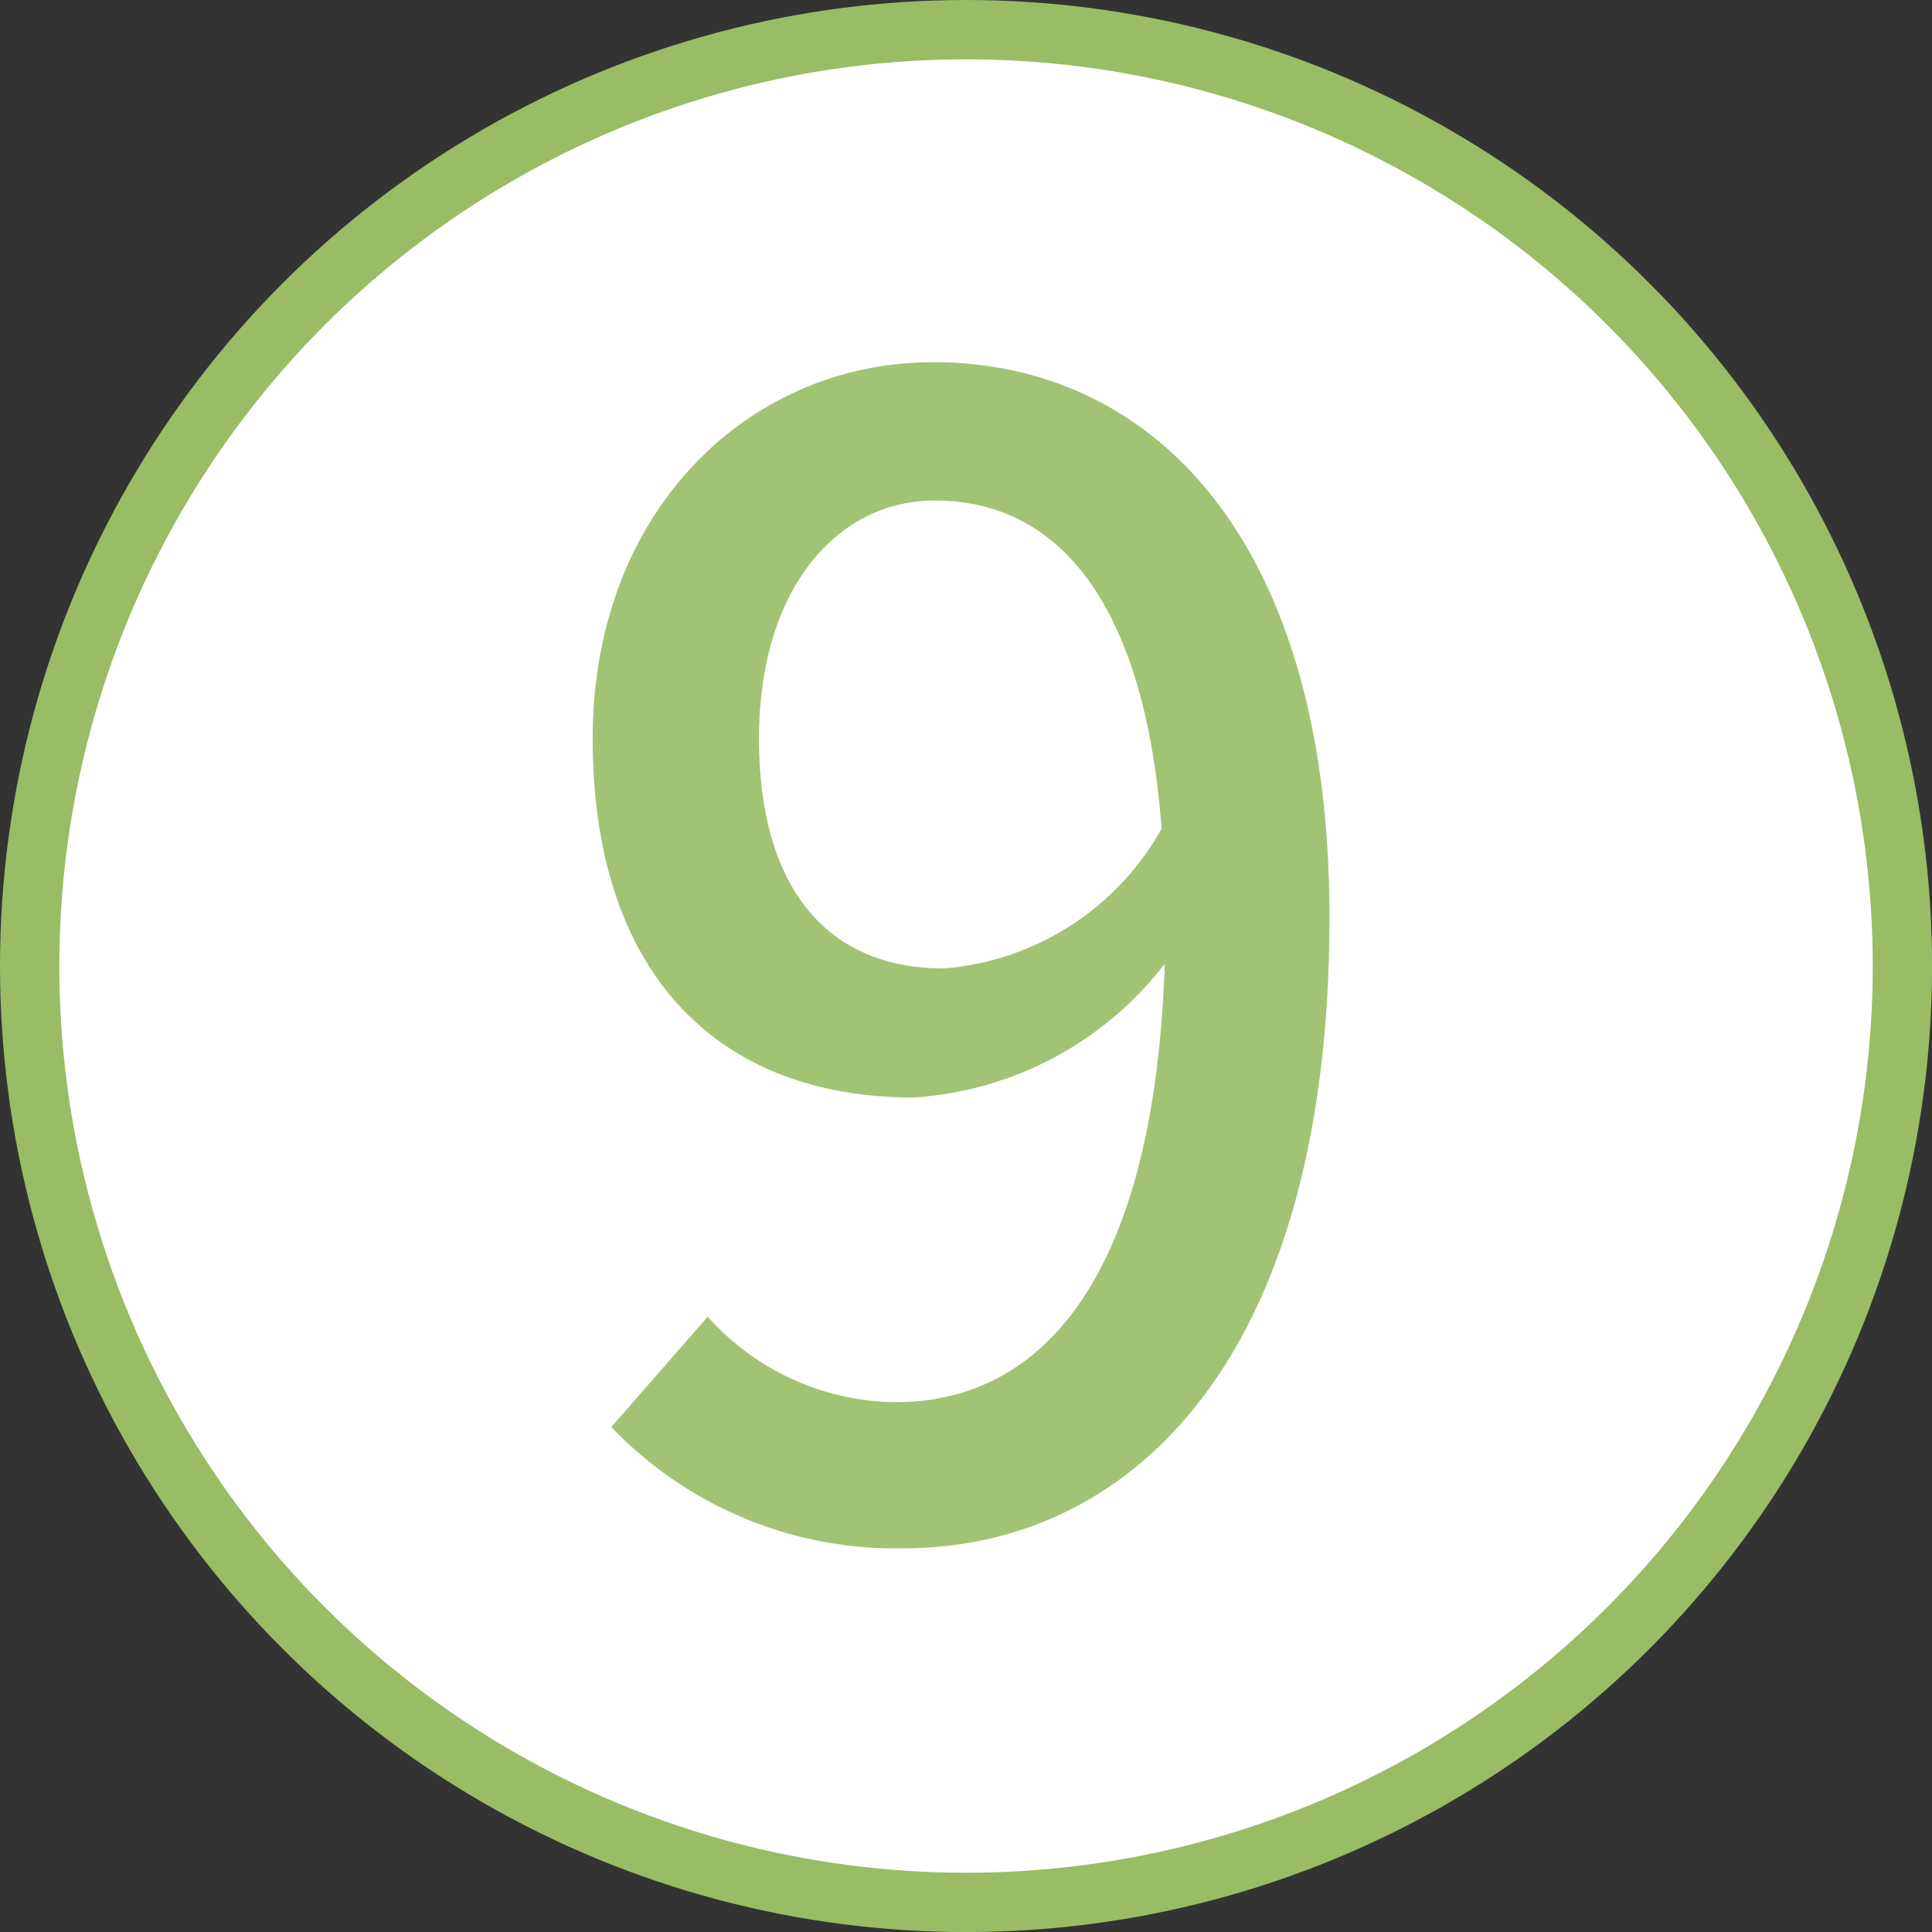
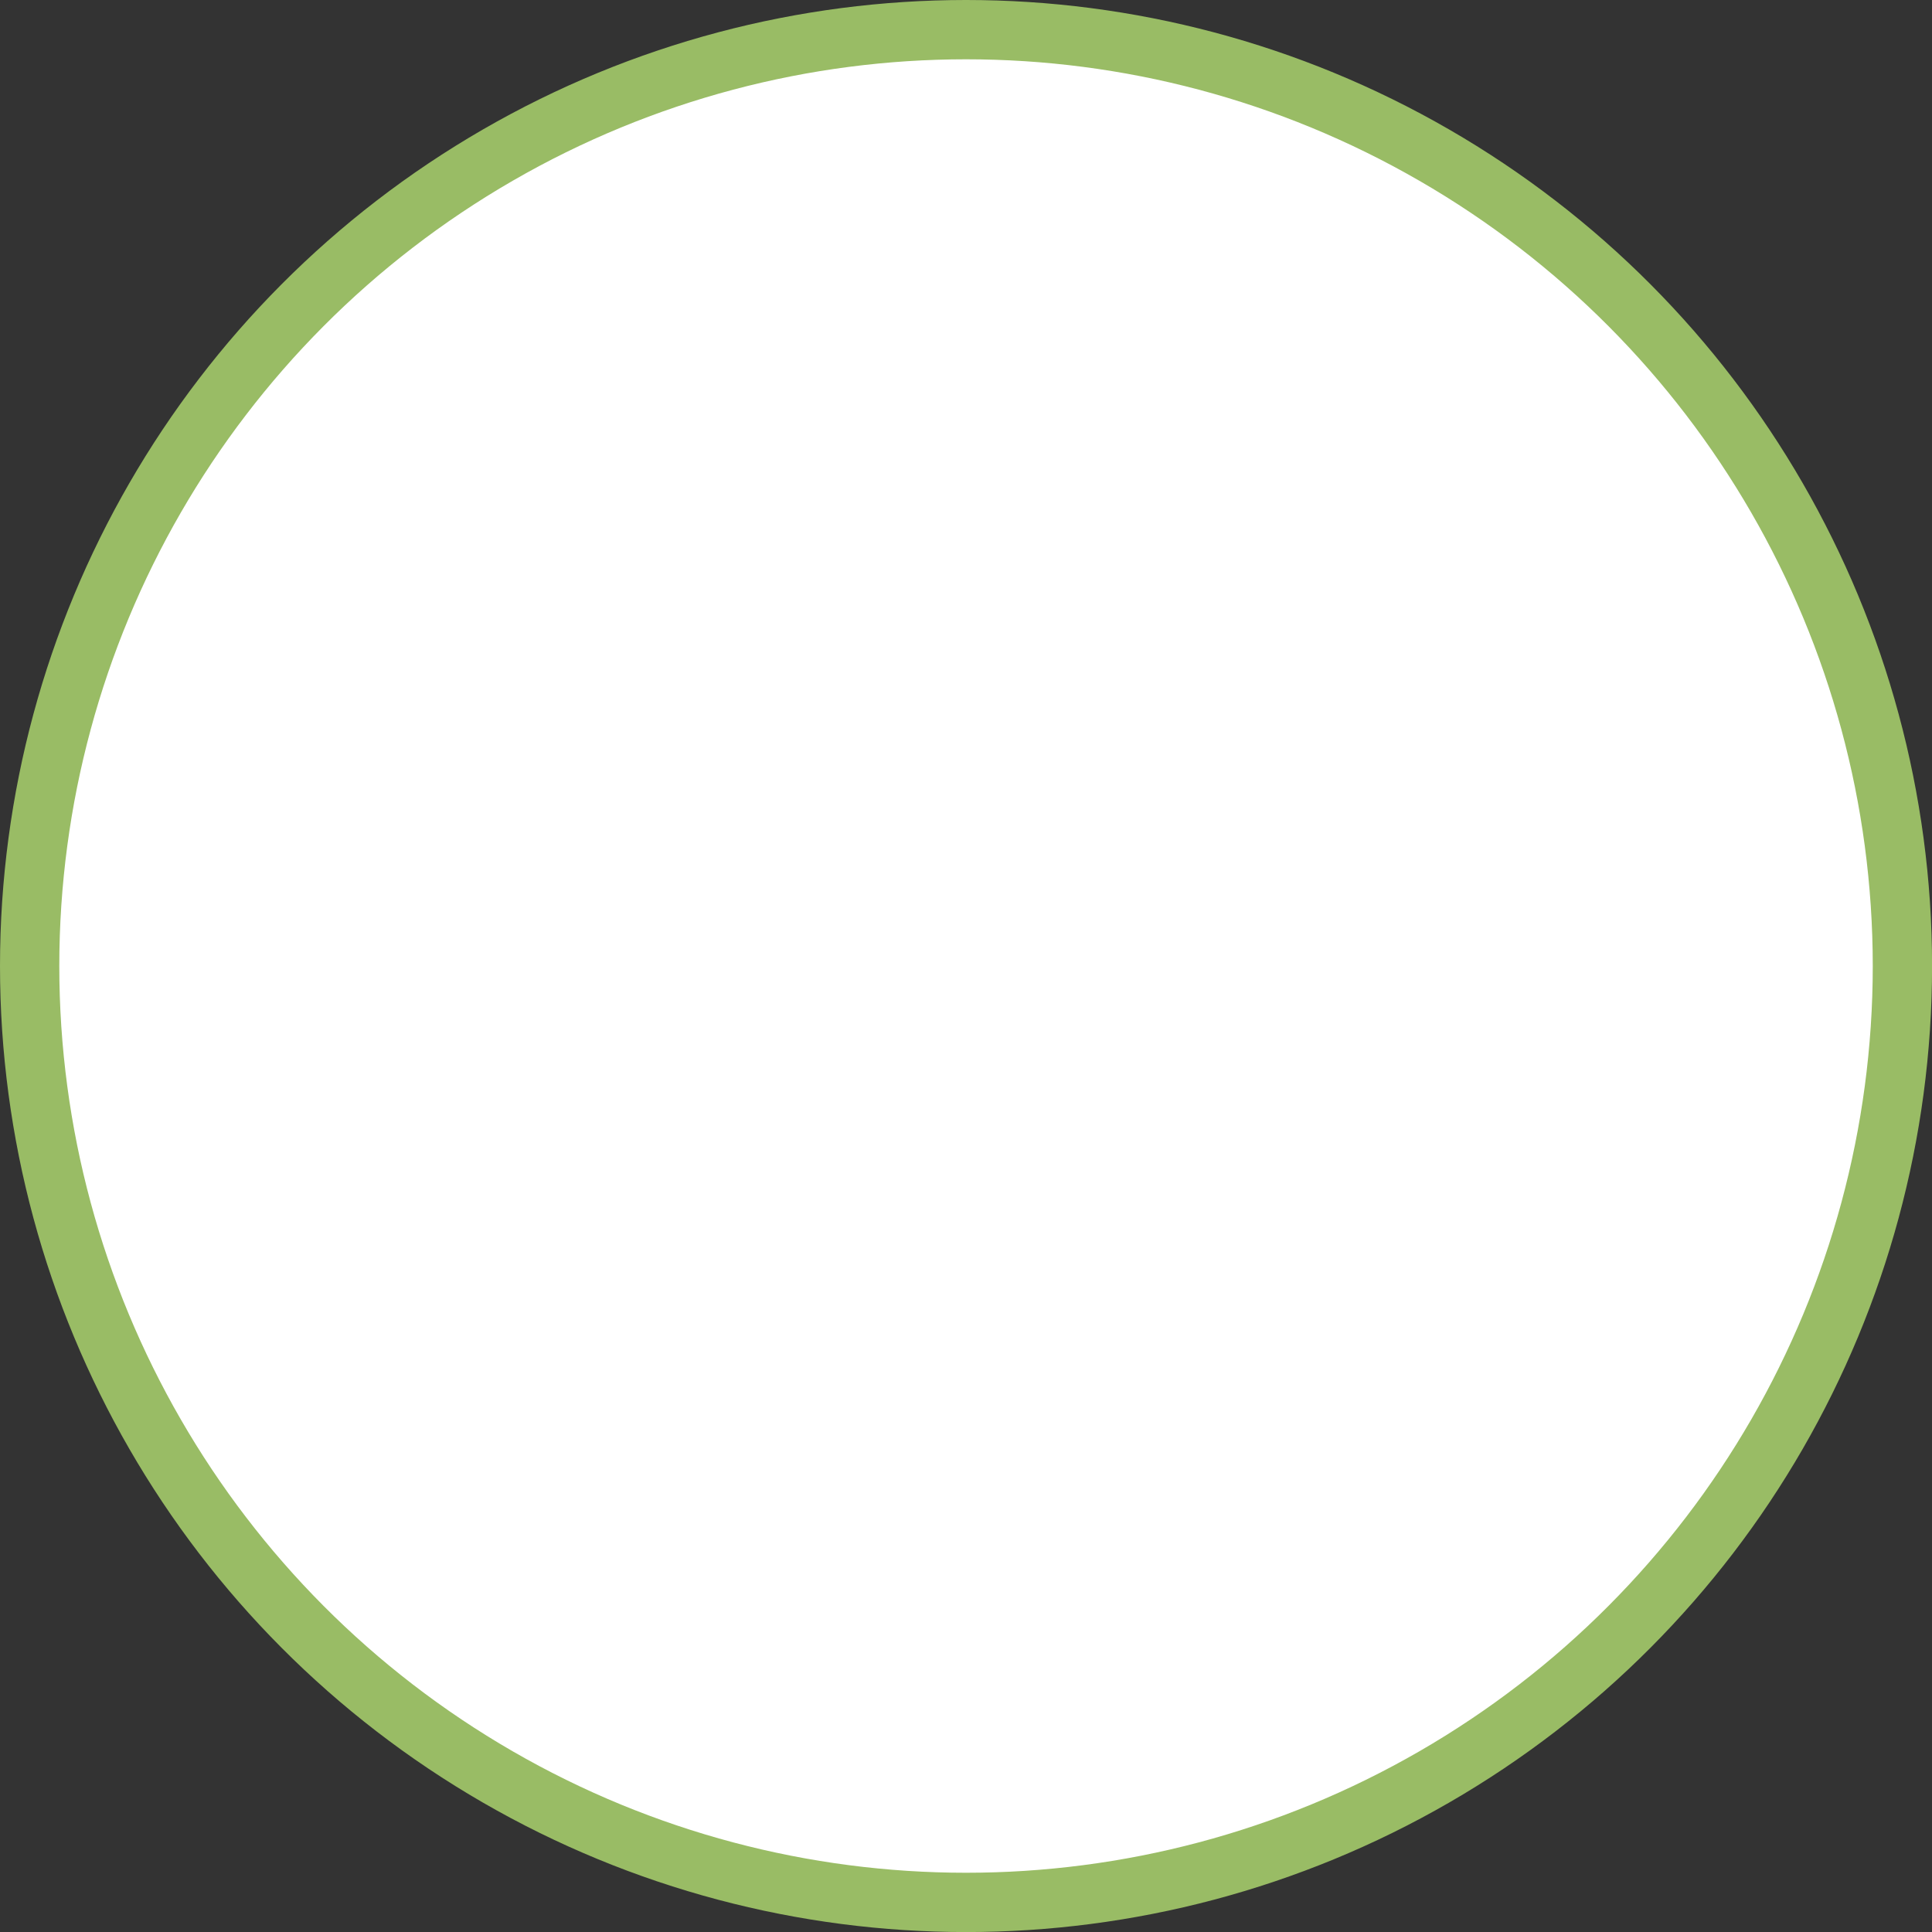
<svg xmlns="http://www.w3.org/2000/svg" width="32.581" height="32.581" viewBox="0 0 32.581 32.581">
  <rect x="0" y="0" width="32.581" height="32.581" fill="#333333" stroke="none" />
  <g id="sec02-service-num09" transform="translate(-1083.303 -4790.596)">
    <circle id="楕円形_75" data-name="楕円形 75" cx="15.791" cy="15.791" r="15.791" transform="translate(1083.803 4791.096)" fill="#fff" stroke="#99bc65" stroke-miterlimit="10" stroke-width="1" />
    <g id="グループ_776" data-name="グループ 776">
      <g id="グループ_775" data-name="グループ 775" opacity="0.9">
        <g id="グループ_774" data-name="グループ 774">
-           <path id="パス_2720" data-name="パス 2720" d="M1095.238,4812.8a4.3,4.3,0,0,0,3.172,1.442c2.333,0,4.352-1.888,4.535-7.393a5.8,5.8,0,0,1-4.247,2.255c-3.225,0-5.4-2.019-5.4-6.056,0-3.827,2.622-6.344,5.741-6.344,3.7,0,6.684,2.989,6.684,9.359,0,7.6-3.46,10.643-7.182,10.643a6.621,6.621,0,0,1-4.929-2.045Zm7.654-8.231c-.288-3.8-1.73-5.532-3.827-5.532-1.651,0-2.962,1.5-2.962,4.011,0,2.464,1.1,3.88,3.119,3.88A4.628,4.628,0,0,0,1102.892,4804.571Z" fill="#99bc65" />
-         </g>
+           </g>
      </g>
    </g>
  </g>
</svg>